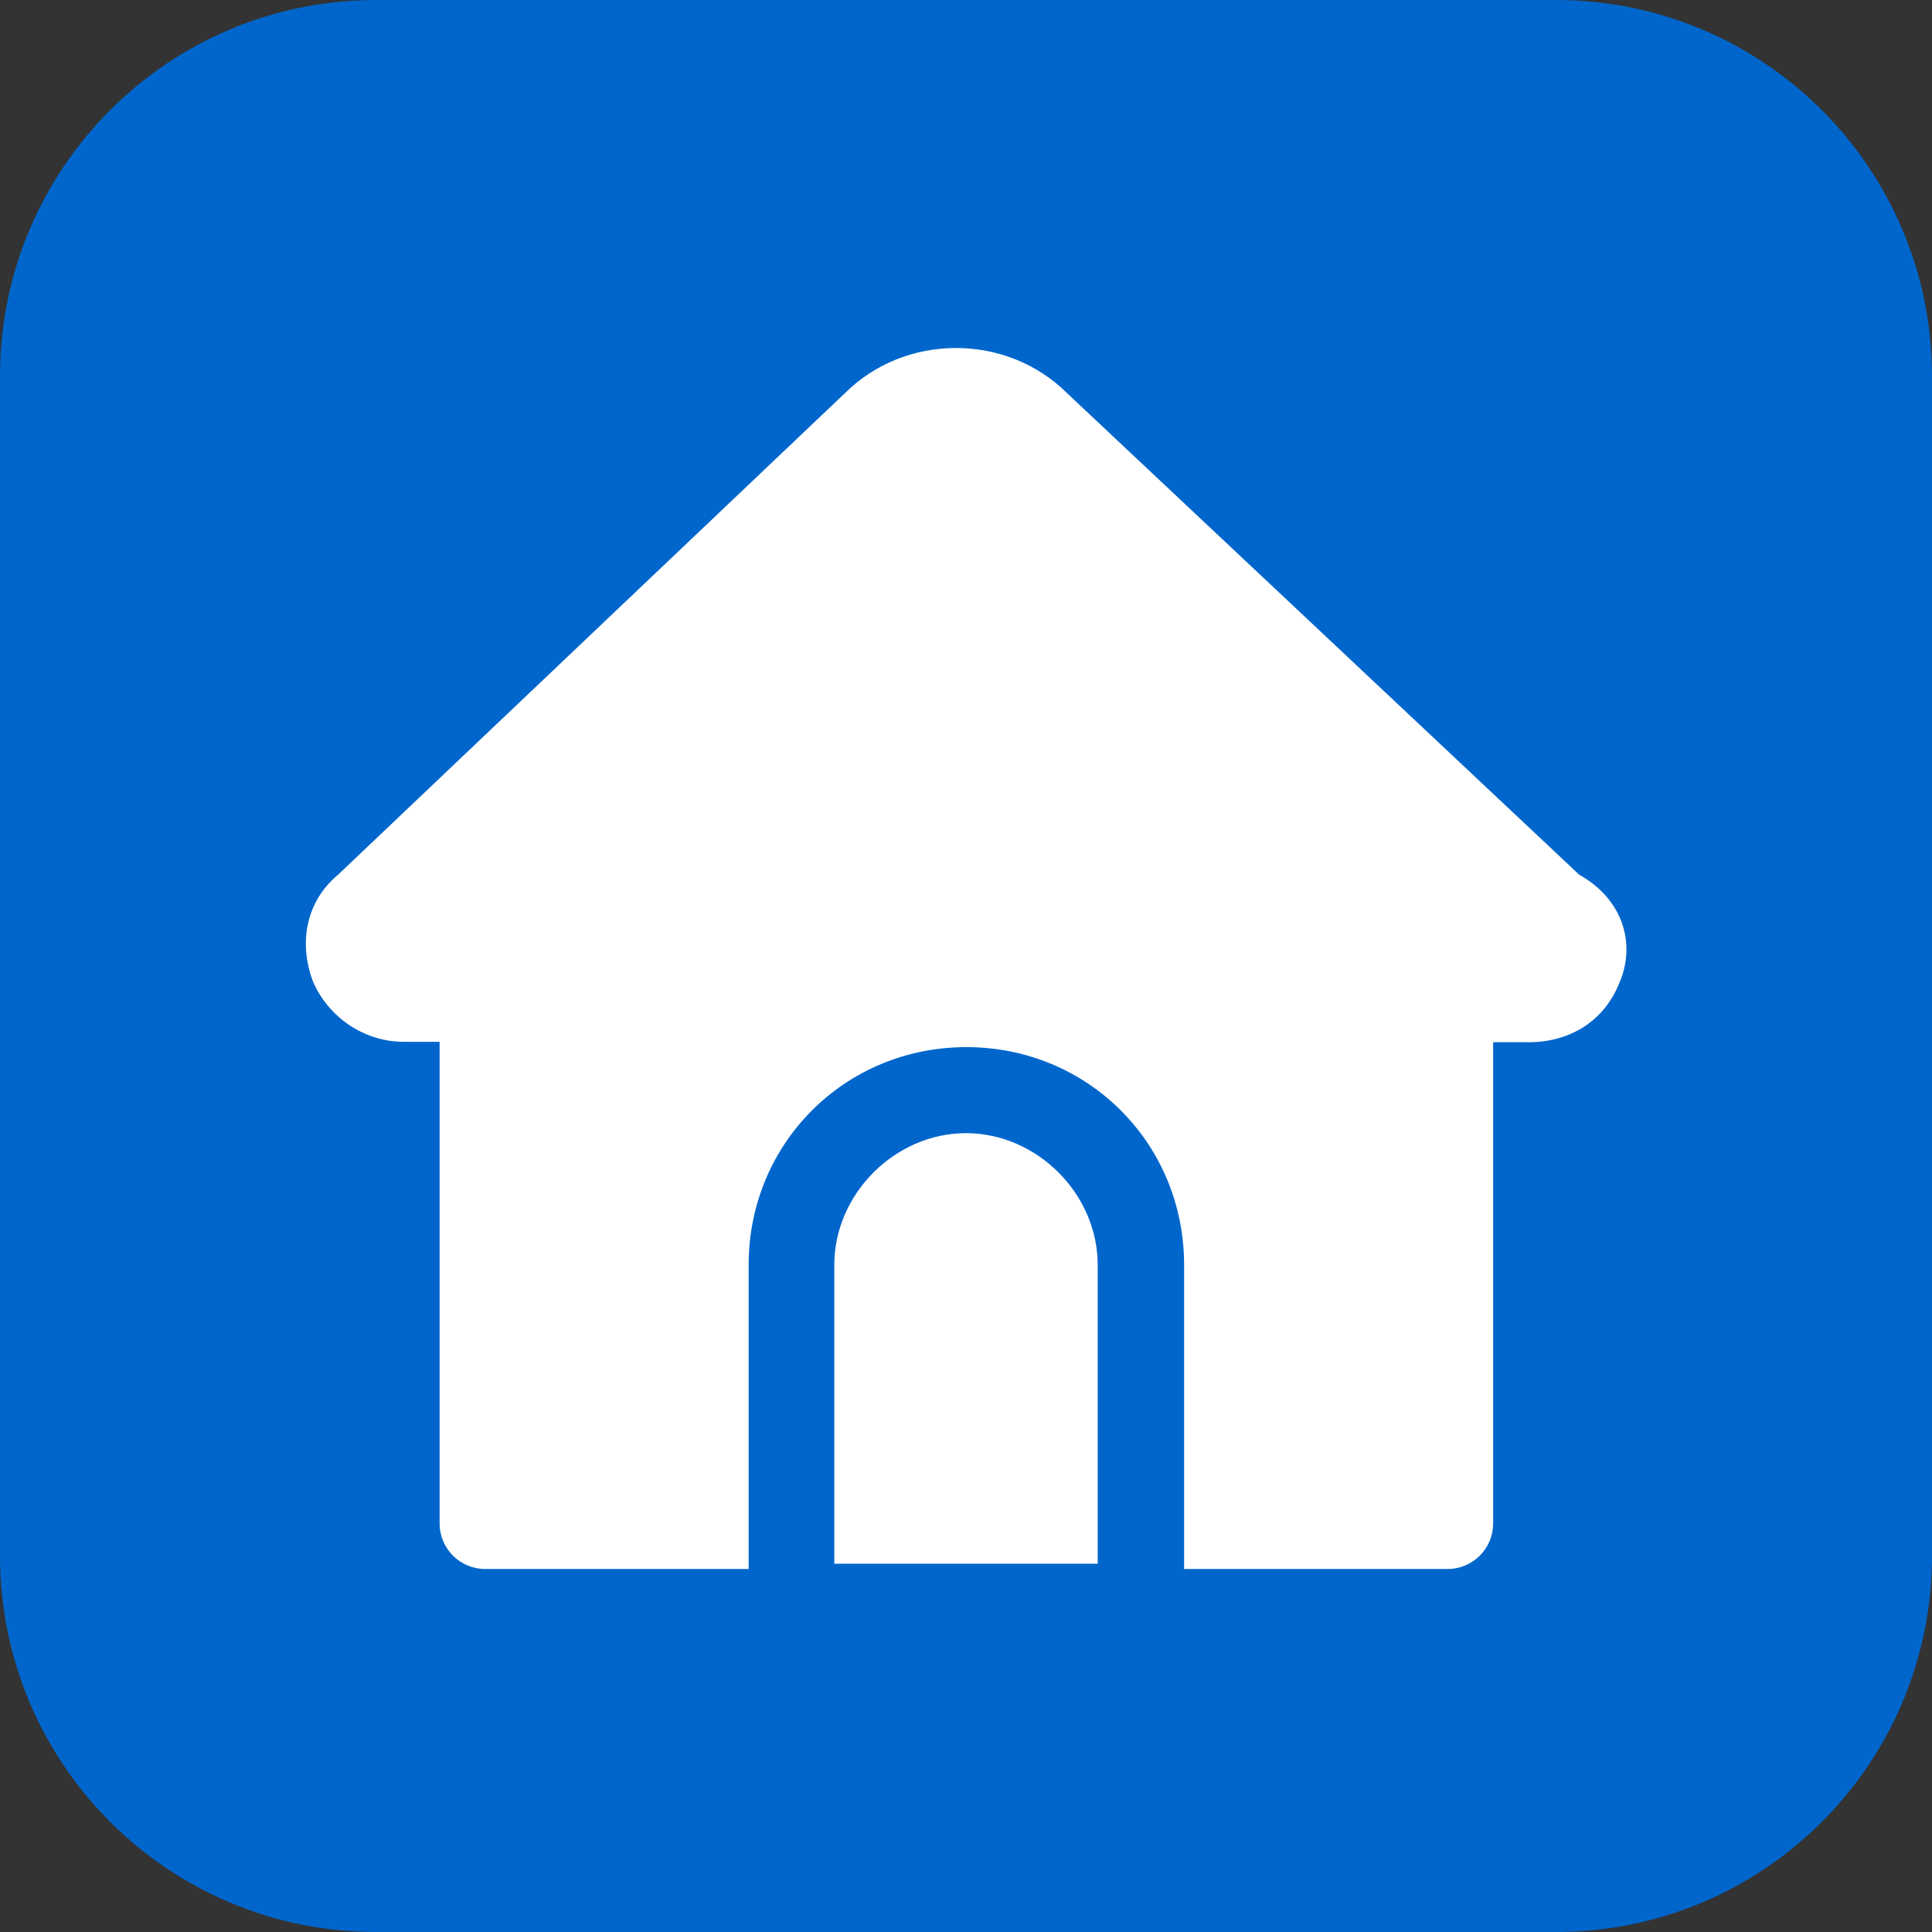
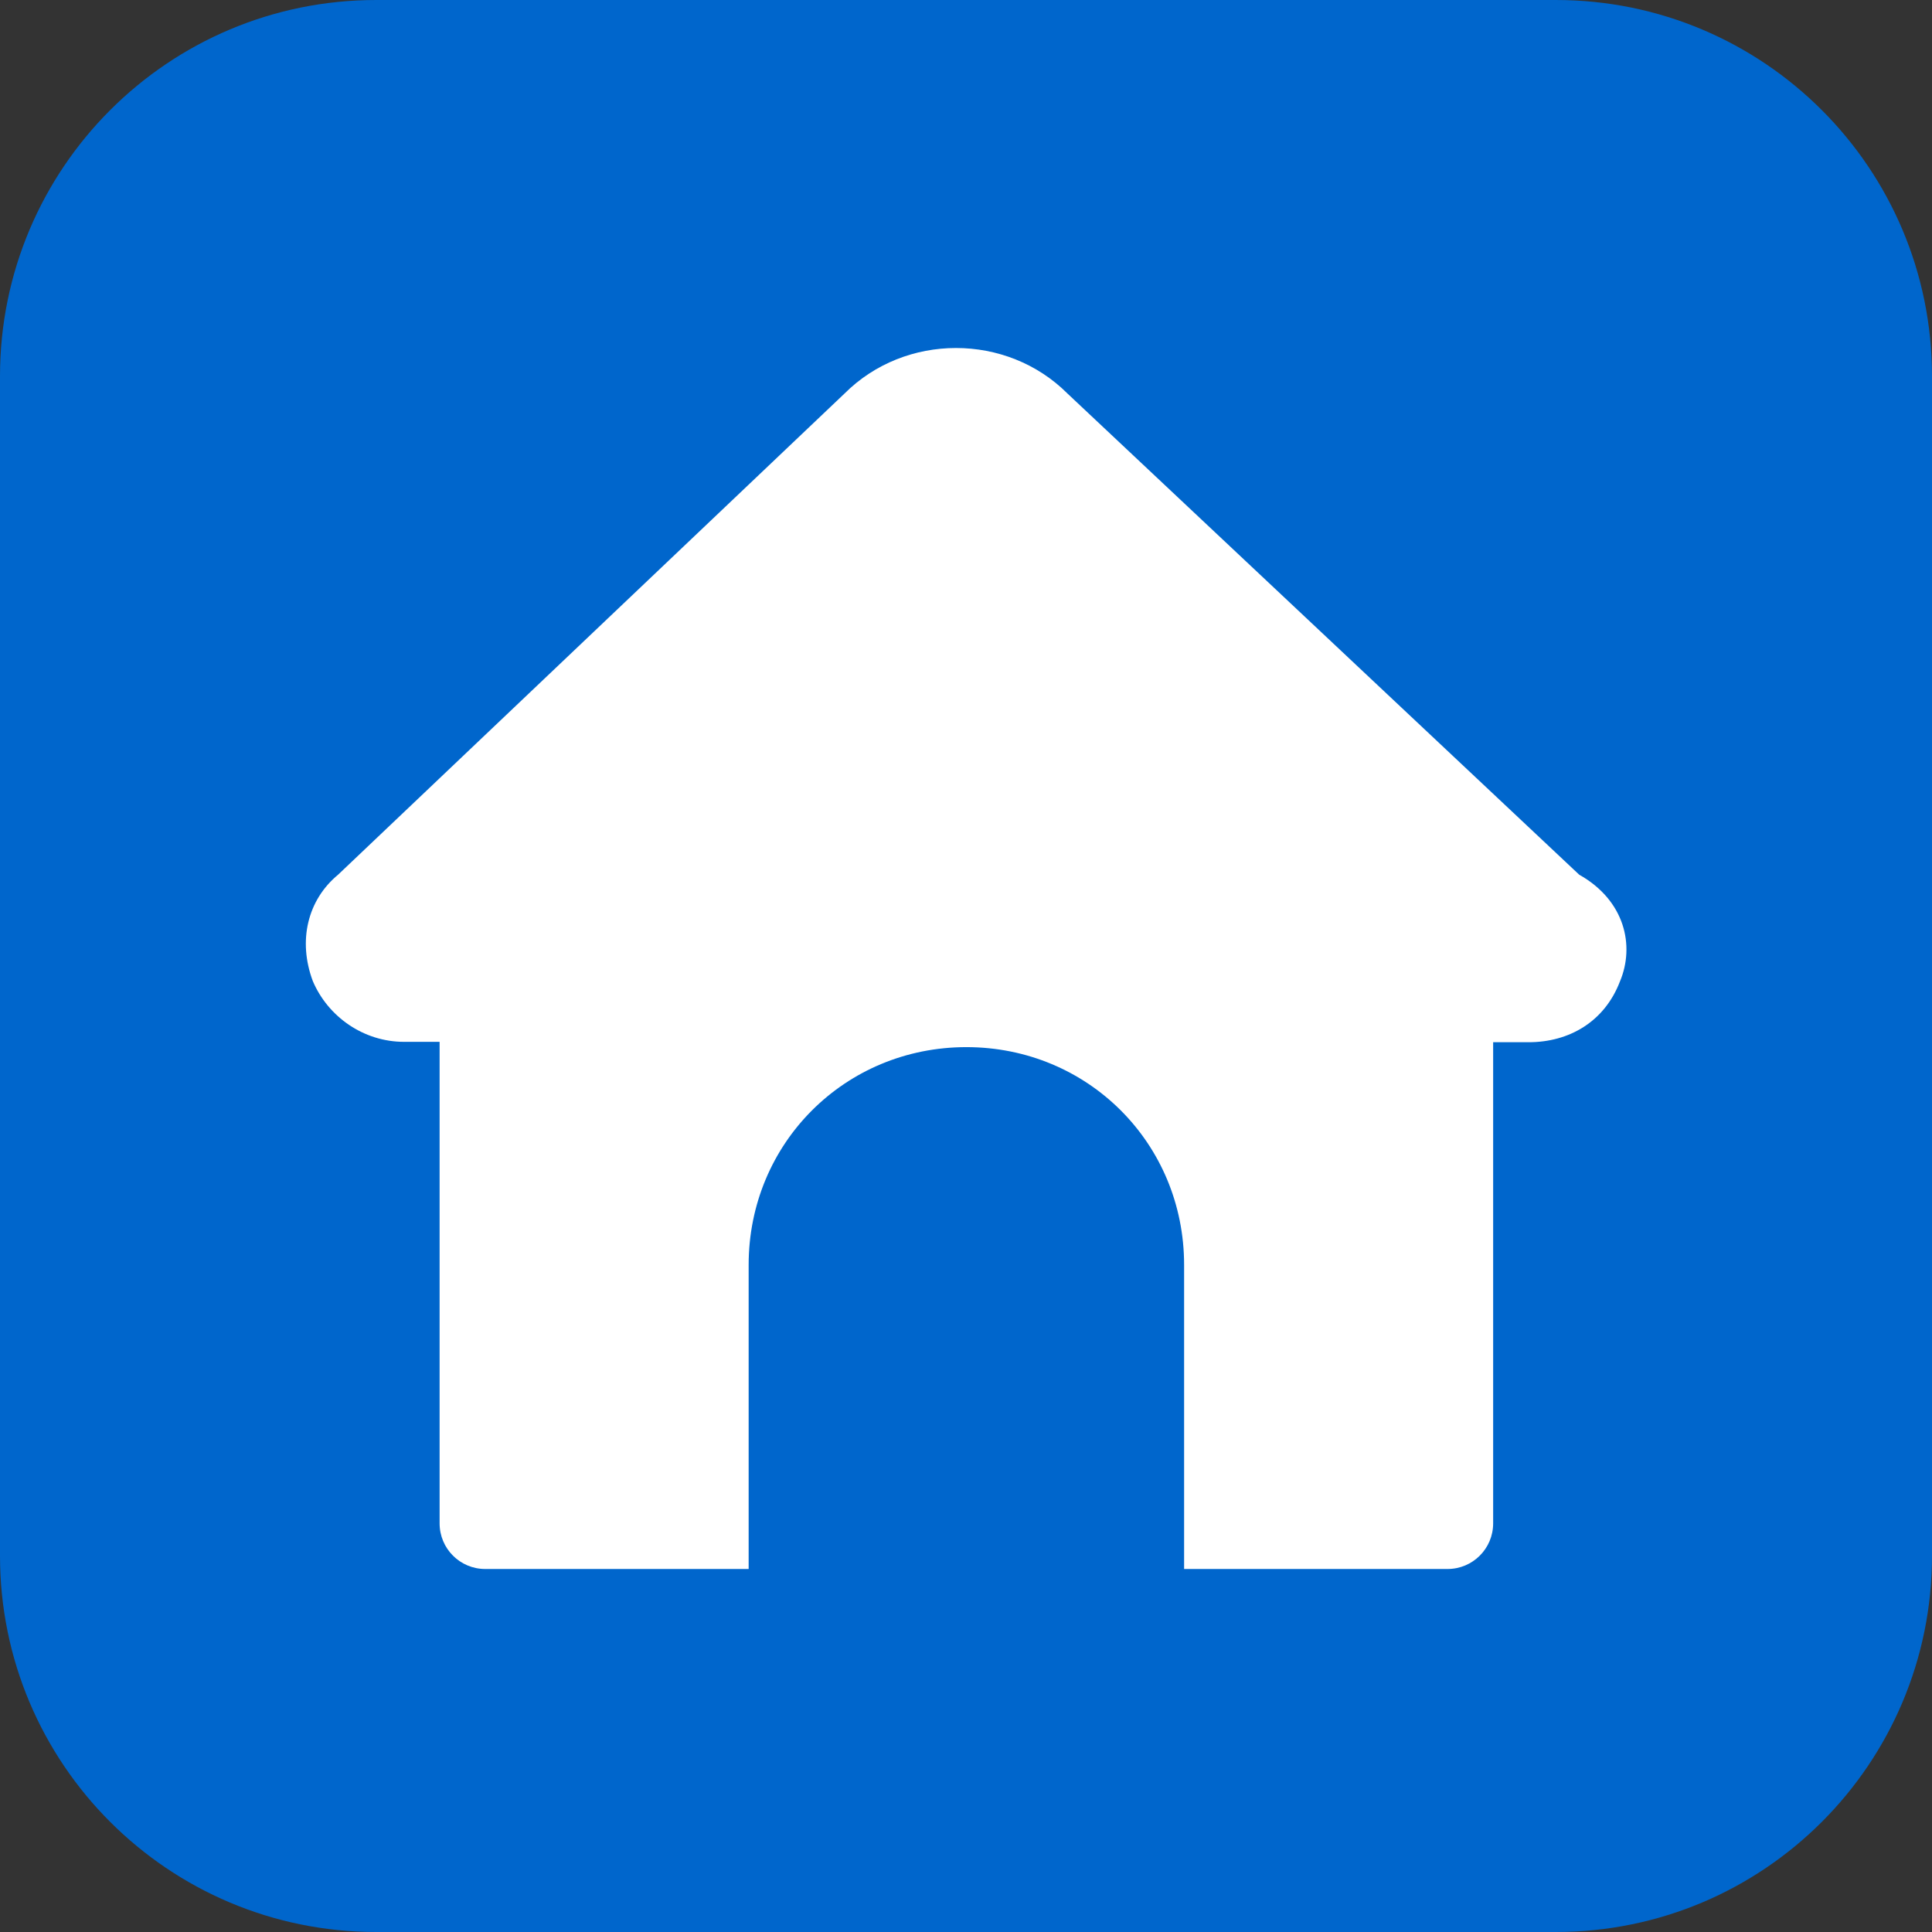
<svg xmlns="http://www.w3.org/2000/svg" version="1.1" id="Layer_2_00000069389924925274071720000003479454752183831973_" x="0px" y="0px" viewBox="0 0 512 512" style="enable-background:new 0 0 512 512;" xml:space="preserve">
  <rect x="0" y="0" width="512" height="512" fill="#333333" stroke="none" />
  <style type="text/css">
	.st0{fill:#0066CC;}
	.st1{fill:#FFFFFF;}
</style>
  <g id="Layer_1-2">
    <g>
      <path class="st0" d="M99.7,0h312.6C467.4,0,512,44.6,512,99.7v312.6c0,55.1-44.6,99.7-99.7,99.7H99.7C44.6,512,0,467.4,0,412.3    V99.7C0,44.6,44.6,0,99.7,0z" />
      <g>
        <path class="st1" d="M418.5,231.8L282.9,104.3c-16.1-16.1-43-16.1-59.1,0L89.6,231.8c-8.1,6.7-10.7,17.5-6.7,28.2     c4,9.4,13.4,16.1,24.2,16.1h9.4v127.6c0,6.7,5.4,12.1,12.1,12.1h69.8v-80.6c0-32.2,25.5-57.7,57.7-57.7s57.7,25.5,57.7,57.7v80.6     h69.8c6.7,0,12.1-5.4,12.1-12.1V276.2h9.4c10.7,0,20.1-5.4,24.2-16.1C433.3,250.6,430.6,238.6,418.5,231.8z" />
-         <path class="st1" d="M256,300.3c-18.8,0-34.9,16.1-34.9,34.9v79.2h69.8v-79.2C290.9,316.4,274.8,300.3,256,300.3z" />
      </g>
    </g>
  </g>
</svg>